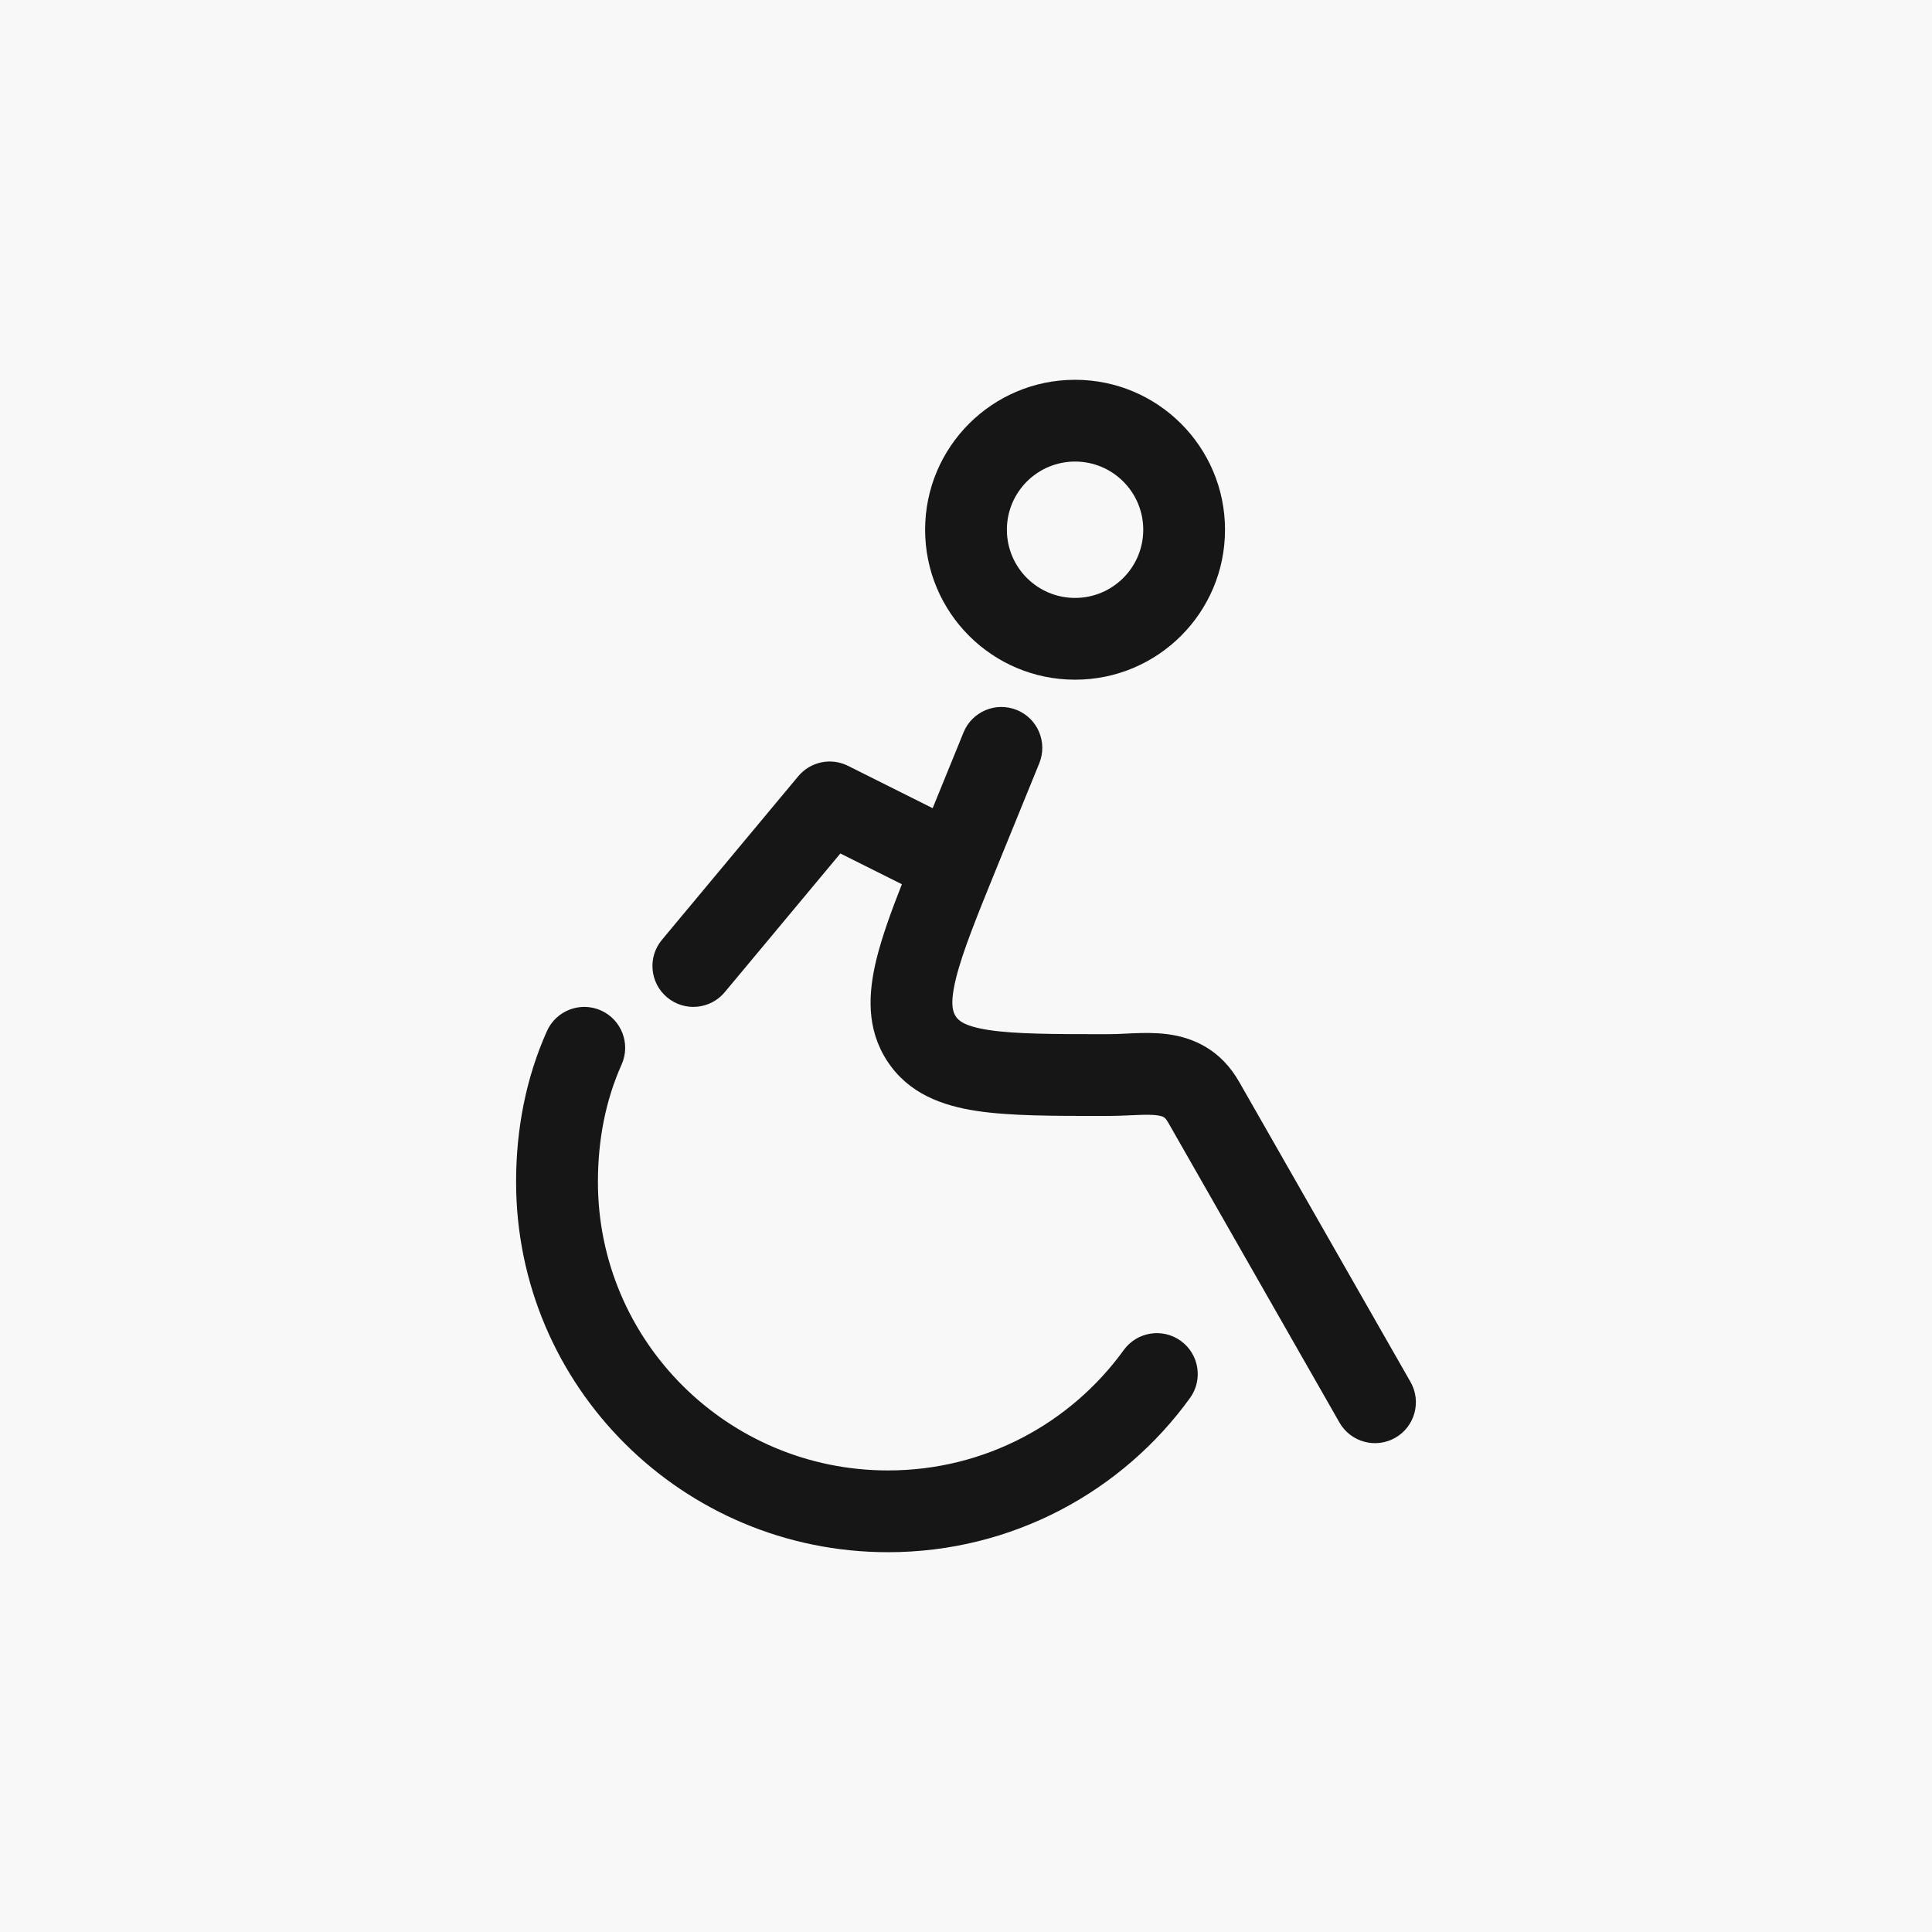
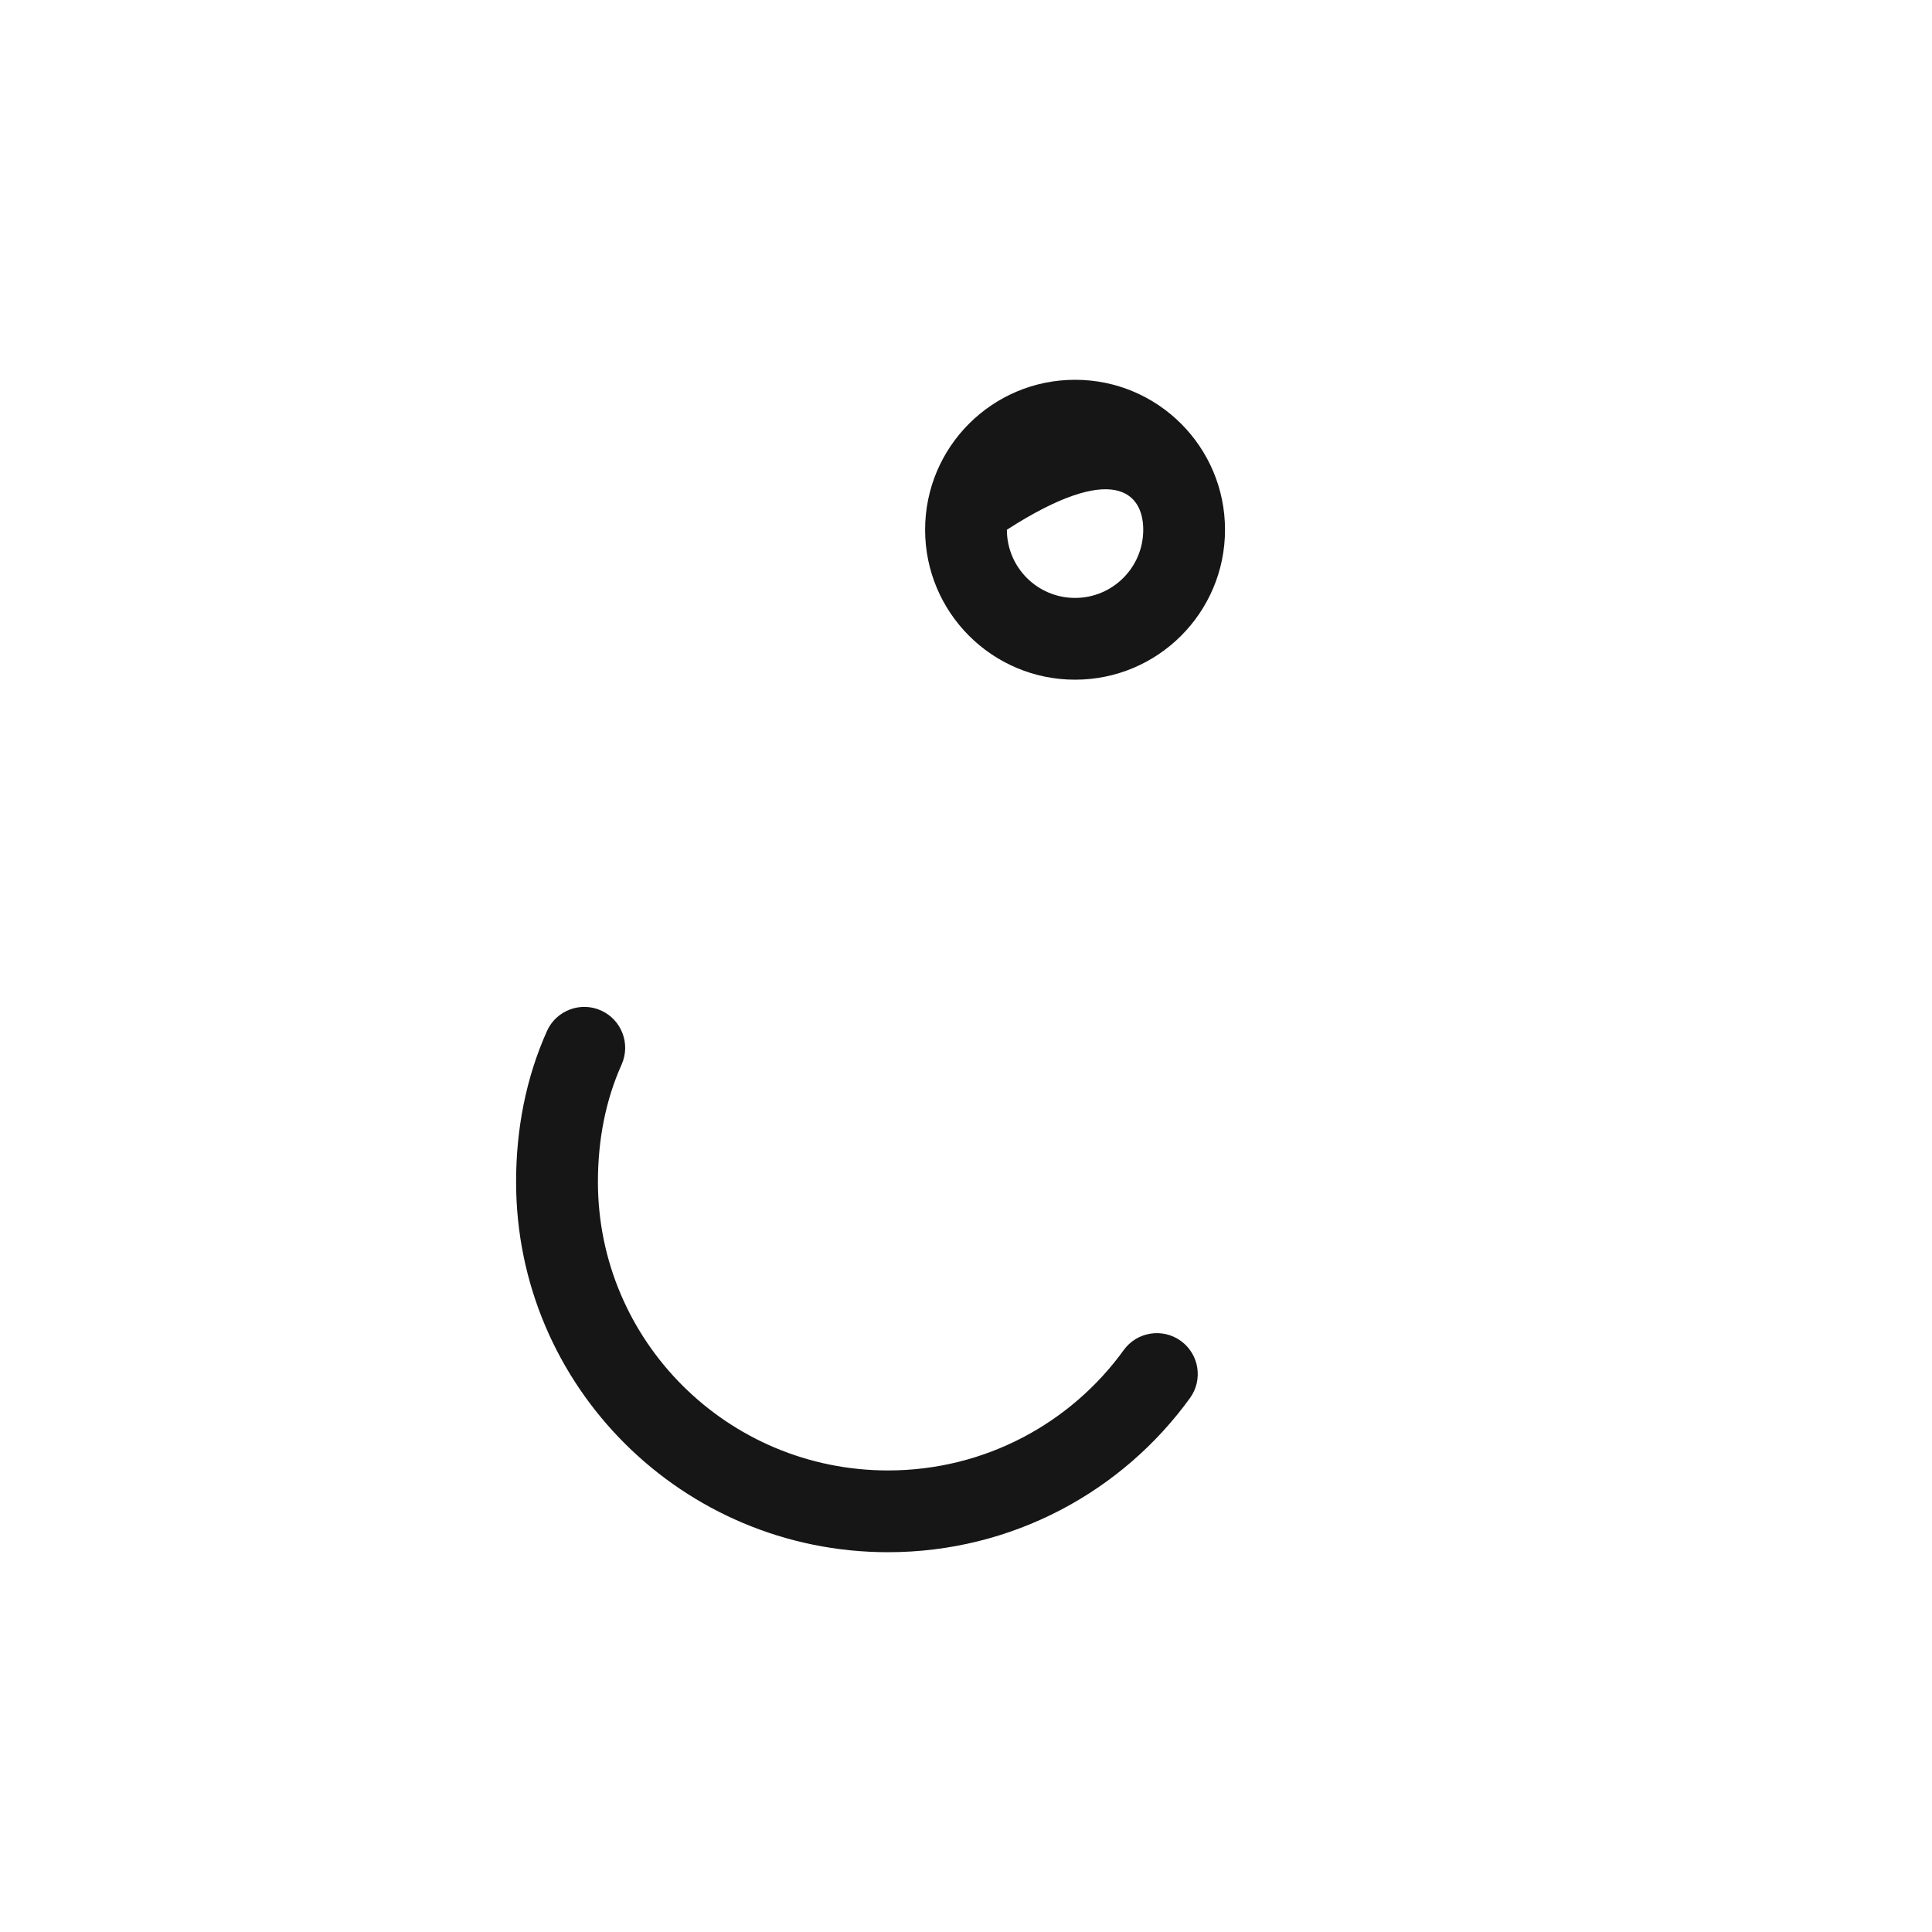
<svg xmlns="http://www.w3.org/2000/svg" width="62" height="62" viewBox="0 0 62 62" fill="none">
-   <rect width="62" height="62" fill="#F8F8F8" />
-   <path fill-rule="evenodd" clip-rule="evenodd" d="M34.5 12.188C31.842 12.188 29.688 14.342 29.688 17C29.688 19.658 31.842 21.812 34.5 21.812C37.158 21.812 39.312 19.658 39.312 17C39.312 14.342 37.158 12.188 34.5 12.188ZM32.312 17C32.312 15.792 33.292 14.812 34.5 14.812C35.708 14.812 36.688 15.792 36.688 17C36.688 18.208 35.708 19.188 34.5 19.188C33.292 19.188 32.312 18.208 32.312 17Z" fill="#161616" />
-   <path d="M27.212 24.576C26.667 24.304 26.007 24.442 25.617 24.91L21.242 30.16C20.778 30.717 20.853 31.544 21.41 32.008C21.967 32.472 22.794 32.397 23.258 31.84L26.968 27.389L28.942 28.376C28.588 29.276 28.303 30.07 28.132 30.76C27.858 31.866 27.795 33.012 28.471 34.048C29.152 35.093 30.23 35.483 31.349 35.652C32.414 35.813 33.803 35.813 35.455 35.812L35.561 35.812C35.81 35.812 36.075 35.8 36.294 35.79C36.372 35.786 36.444 35.783 36.508 35.781C36.787 35.77 36.977 35.772 37.127 35.791C37.266 35.809 37.324 35.838 37.348 35.853C37.365 35.863 37.416 35.895 37.486 36.019L42.985 45.651C43.344 46.28 44.146 46.499 44.776 46.14C45.405 45.78 45.624 44.979 45.265 44.349L39.766 34.718C39.185 33.7 38.318 33.299 37.465 33.188C37.086 33.139 36.712 33.146 36.408 33.157C36.299 33.162 36.2 33.166 36.108 33.171C35.913 33.18 35.745 33.188 35.561 33.188C33.774 33.188 32.586 33.184 31.741 33.056C30.926 32.933 30.751 32.739 30.67 32.614C30.583 32.481 30.474 32.221 30.68 31.391C30.891 30.538 31.348 29.409 32.034 27.726L33.351 24.496C33.625 23.824 33.303 23.058 32.632 22.785C31.96 22.511 31.194 22.833 30.921 23.504L29.93 25.935L27.212 24.576Z" fill="#161616" />
+   <path fill-rule="evenodd" clip-rule="evenodd" d="M34.5 12.188C31.842 12.188 29.688 14.342 29.688 17C29.688 19.658 31.842 21.812 34.5 21.812C37.158 21.812 39.312 19.658 39.312 17C39.312 14.342 37.158 12.188 34.5 12.188ZM32.312 17C35.708 14.812 36.688 15.792 36.688 17C36.688 18.208 35.708 19.188 34.5 19.188C33.292 19.188 32.312 18.208 32.312 17Z" fill="#161616" />
  <path d="M19.287 32.427C19.948 32.724 20.244 33.5 19.948 34.162C19.443 35.289 19.188 36.559 19.188 37.927C19.188 43.036 23.35 47.188 28.497 47.188C31.613 47.188 34.37 45.666 36.061 43.326C36.486 42.738 37.306 42.606 37.894 43.031C38.481 43.455 38.613 44.276 38.189 44.863C36.024 47.859 32.488 49.812 28.497 49.812C21.911 49.812 16.562 44.497 16.562 37.927C16.562 36.231 16.88 34.59 17.552 33.088C17.849 32.427 18.625 32.131 19.287 32.427Z" fill="#161616" />
</svg>